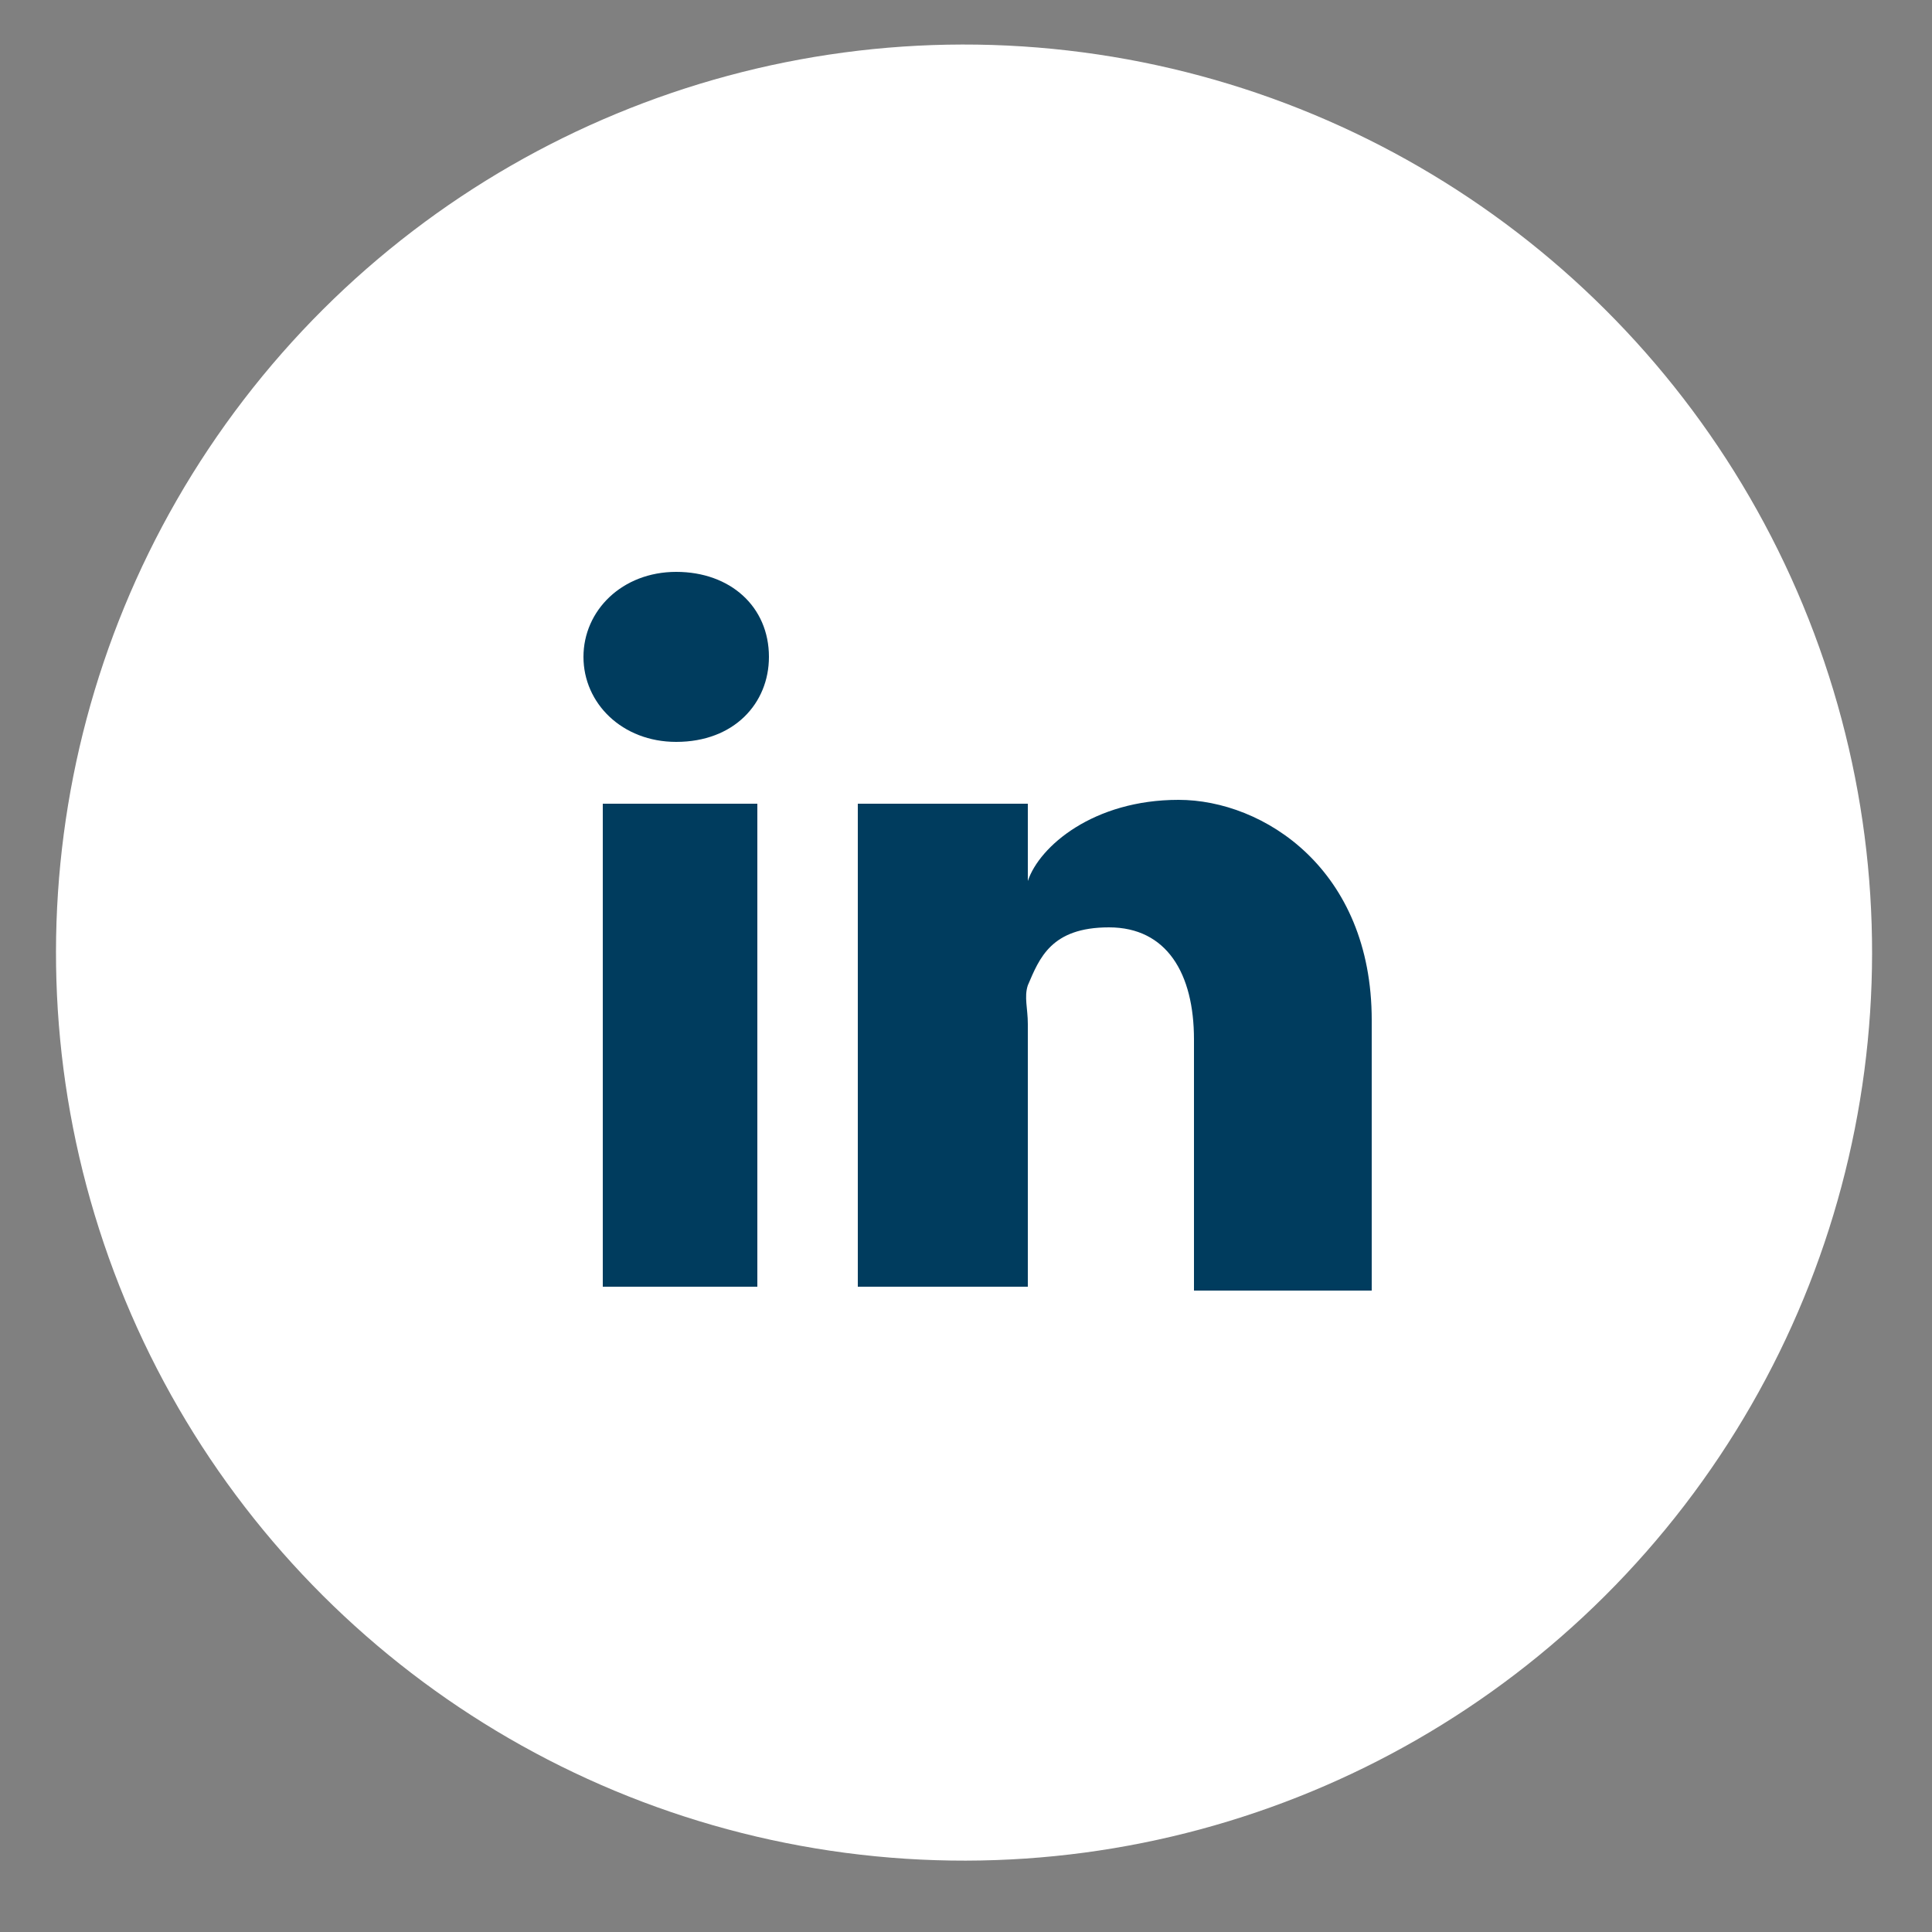
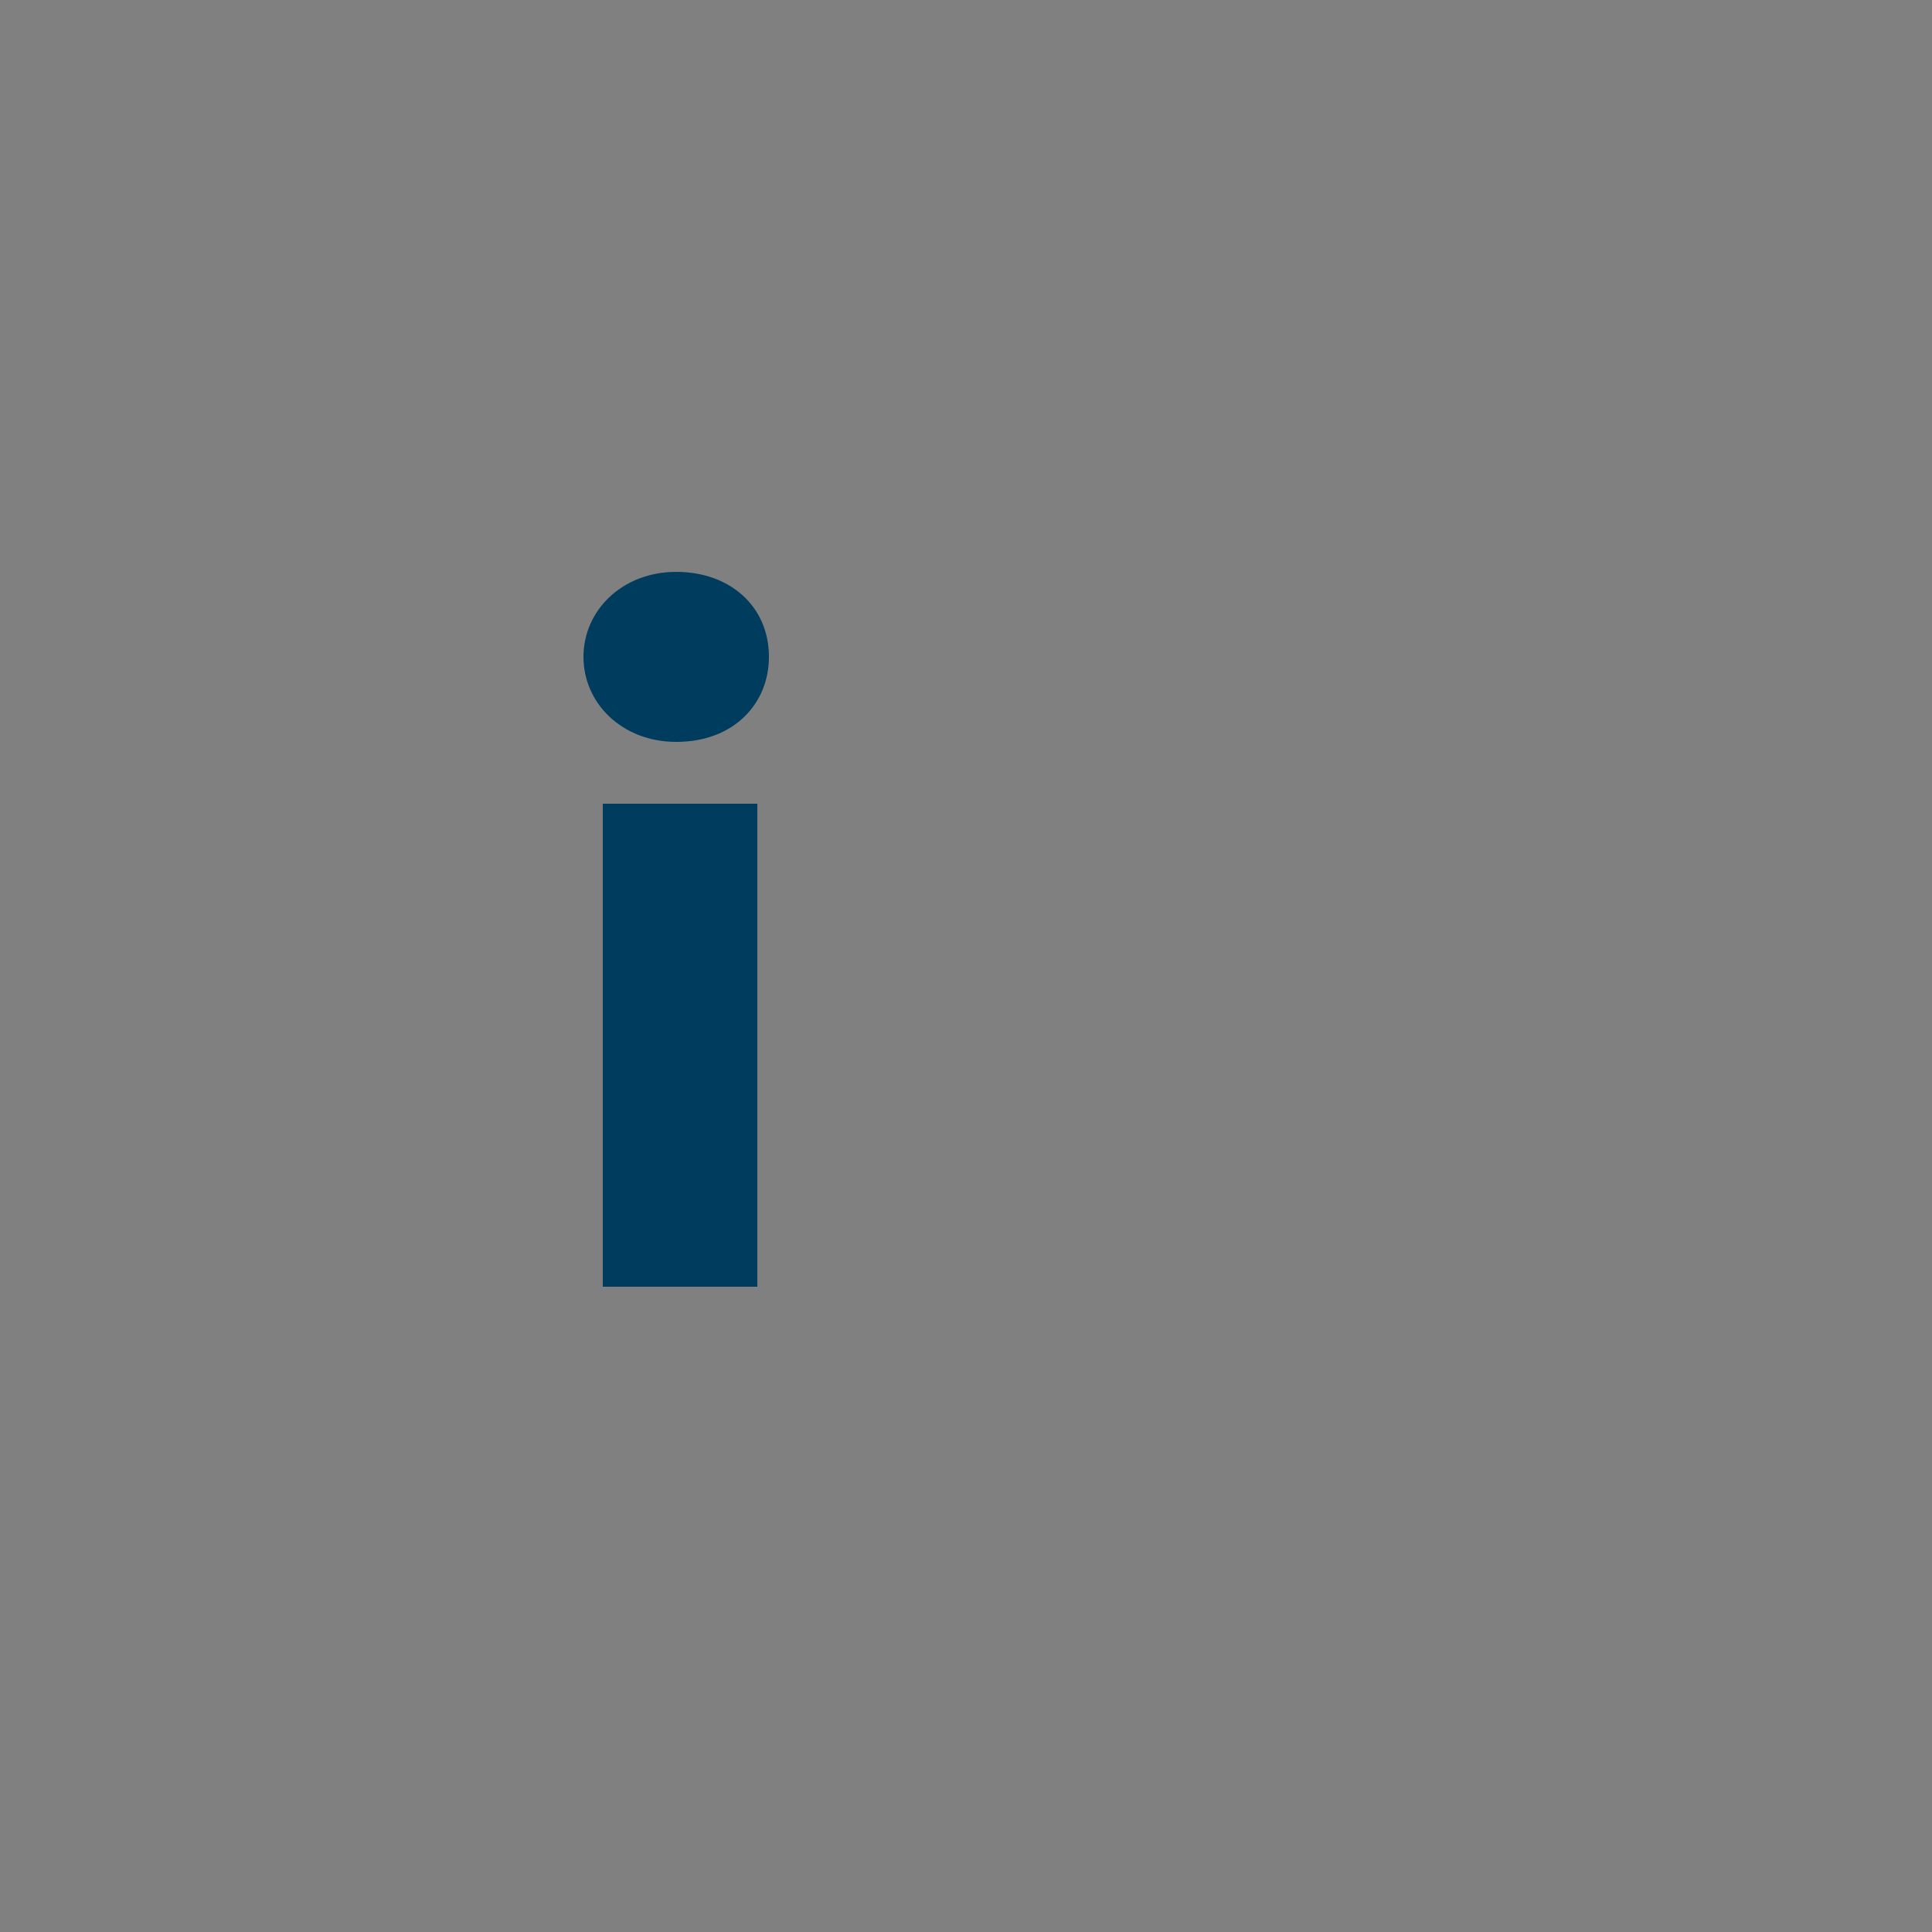
<svg xmlns="http://www.w3.org/2000/svg" version="1.1" viewBox="0 0 50 50">
  <rect x="0" y="0" width="50" height="50" fill="#808080" stroke="none" />
  <defs>
    <style> .cls-1, .cls-2 { fill: #003c5e; } .cls-3 { fill: #fff; } .cls-2 { fill-rule: evenodd; } </style>
  </defs>
  <g>
    <g id="icon-LinkedIn">
-       <circle class="cls-3" cx="25" cy="24.7" r="23.5" transform="translate(-7.6 11.4) rotate(-22.5)" />
-       <path class="cls-2" d="M35.4,33.4h-4.5v-6.5c0-1.7-.7-2.9-2.2-2.9s-1.8.8-2.1,1.5c-.1.3,0,.6,0,1v6.8h-4.4s0-11.5,0-12.5h4.4v2c.3-.9,1.7-2.1,3.9-2.1s5,1.8,5,5.7v7Z" />
      <path class="cls-2" d="M17.5,19.2h0c-1.4,0-2.4-1-2.4-2.2s1-2.2,2.4-2.2,2.4.9,2.4,2.2c0,1.2-.9,2.2-2.4,2.2Z" />
      <rect class="cls-1" x="15.6" y="20.8" width="4" height="12.5" />
    </g>
  </g>
</svg>